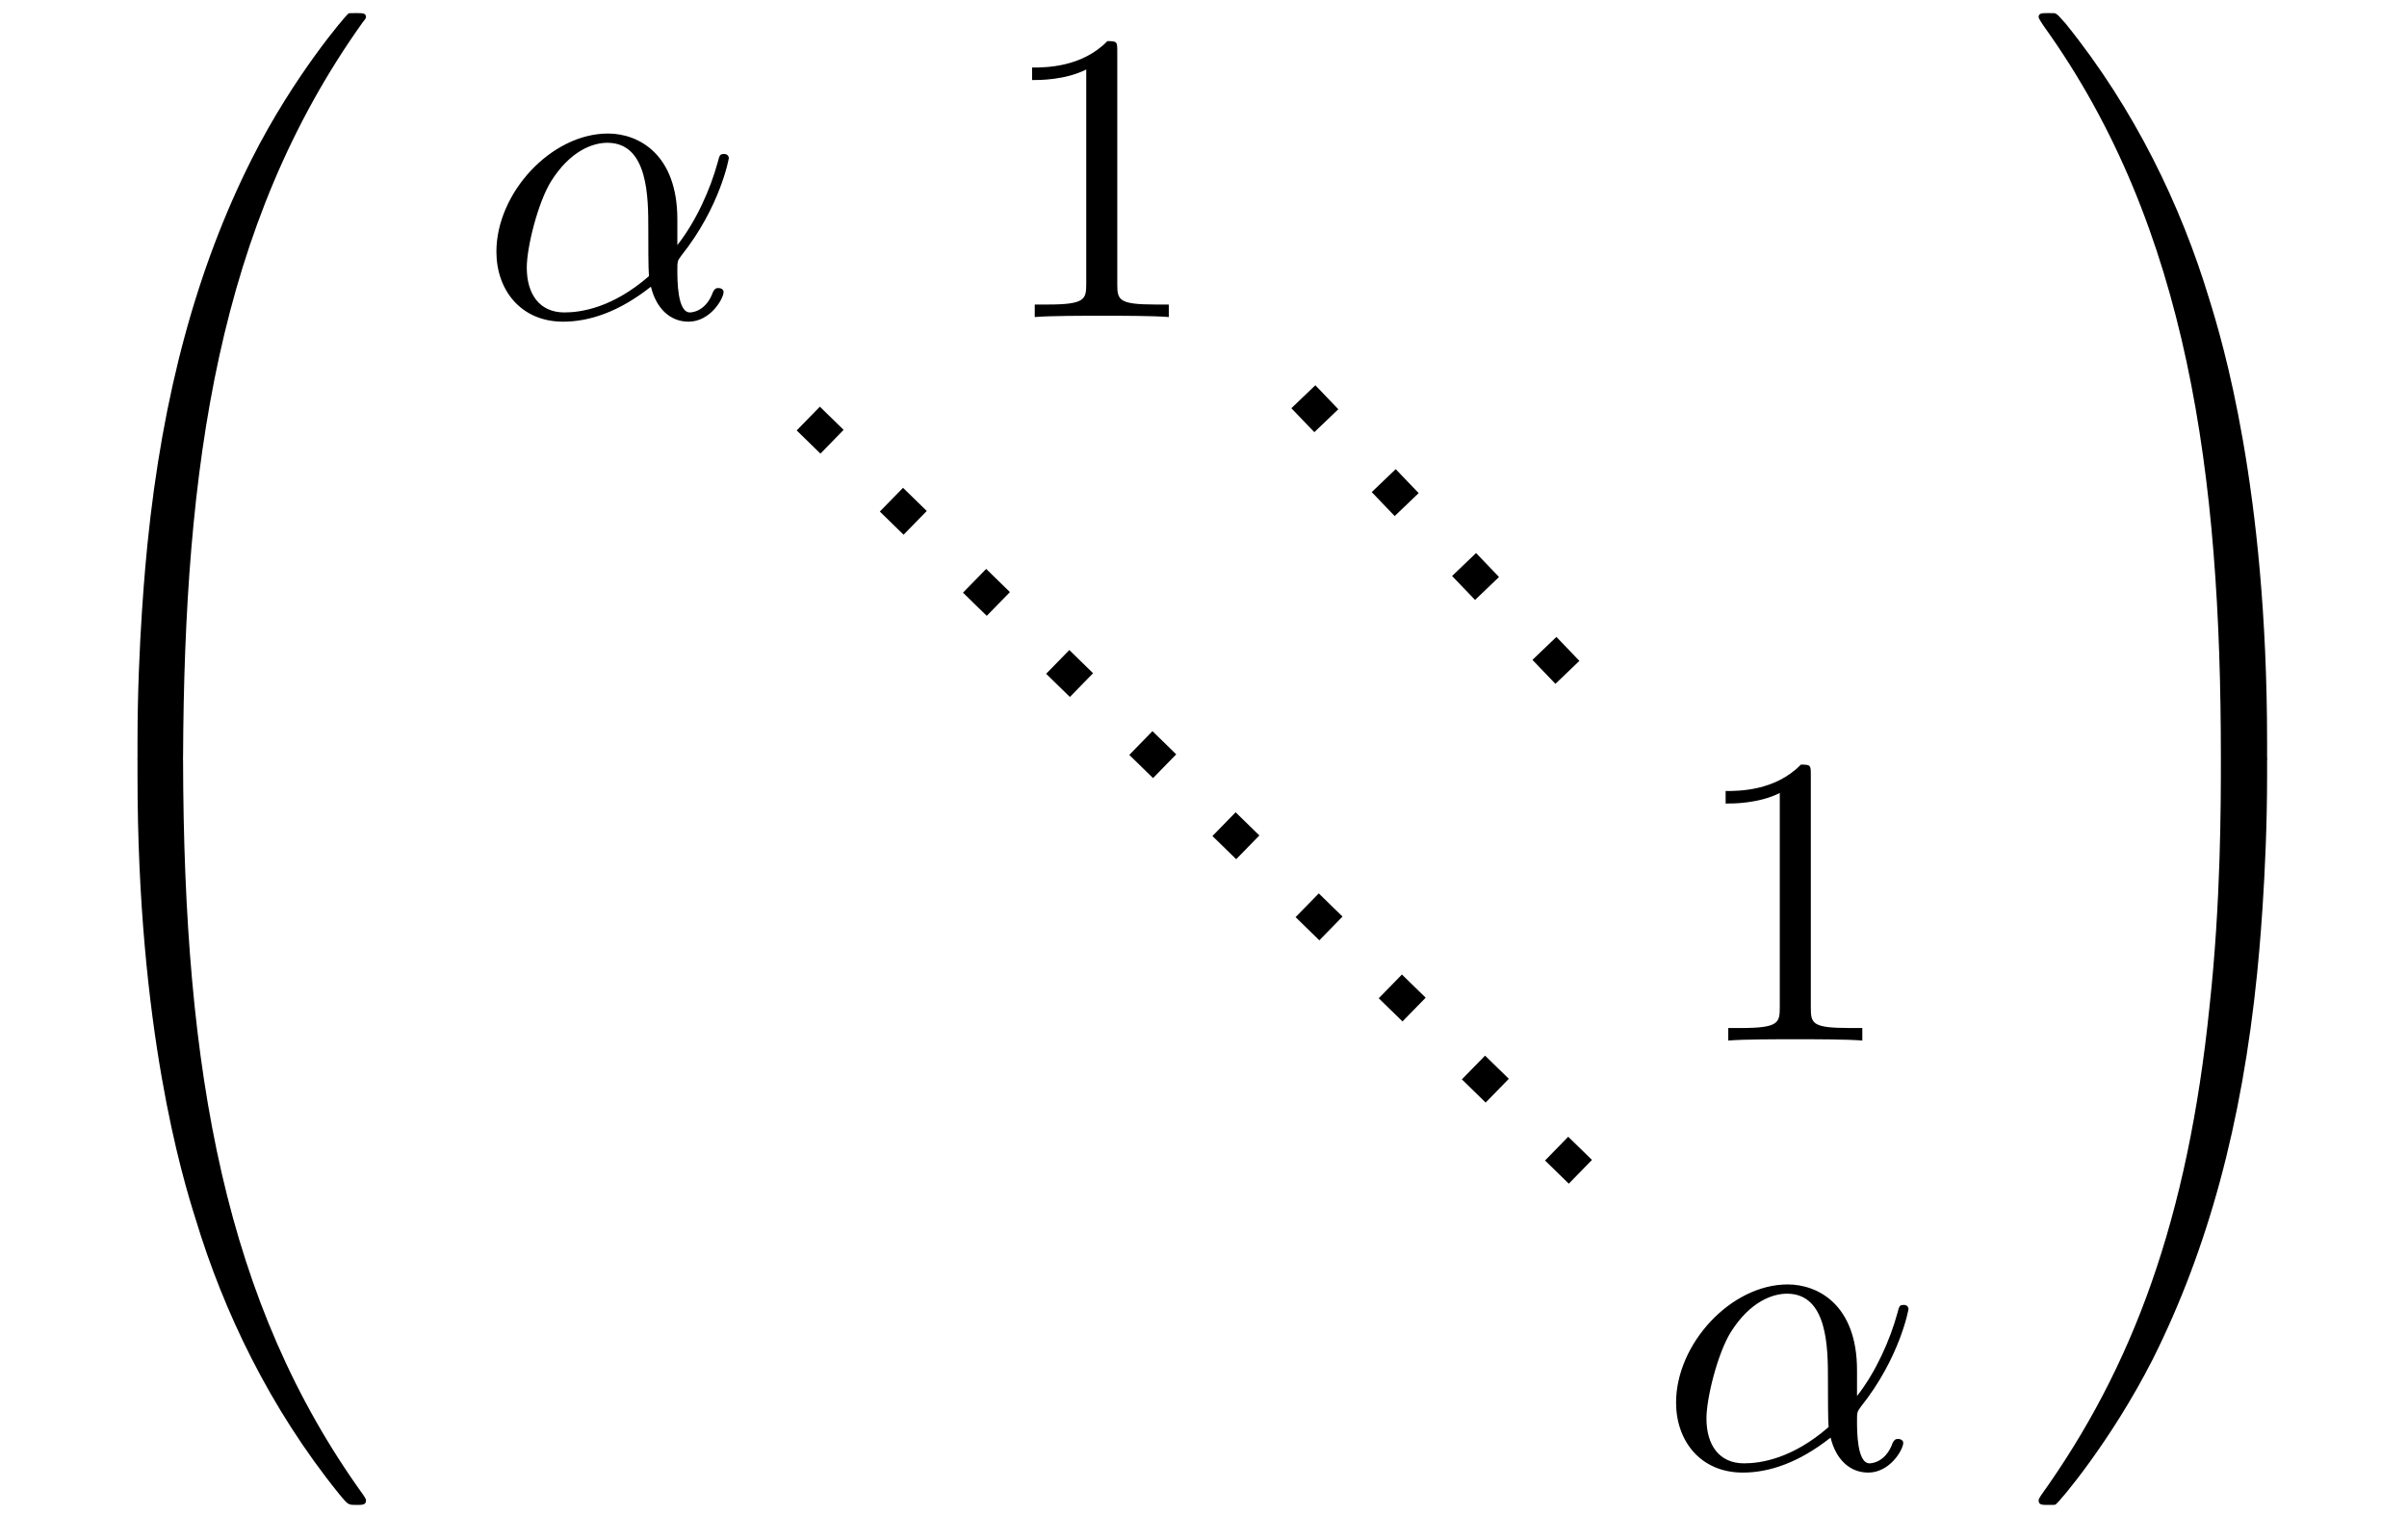
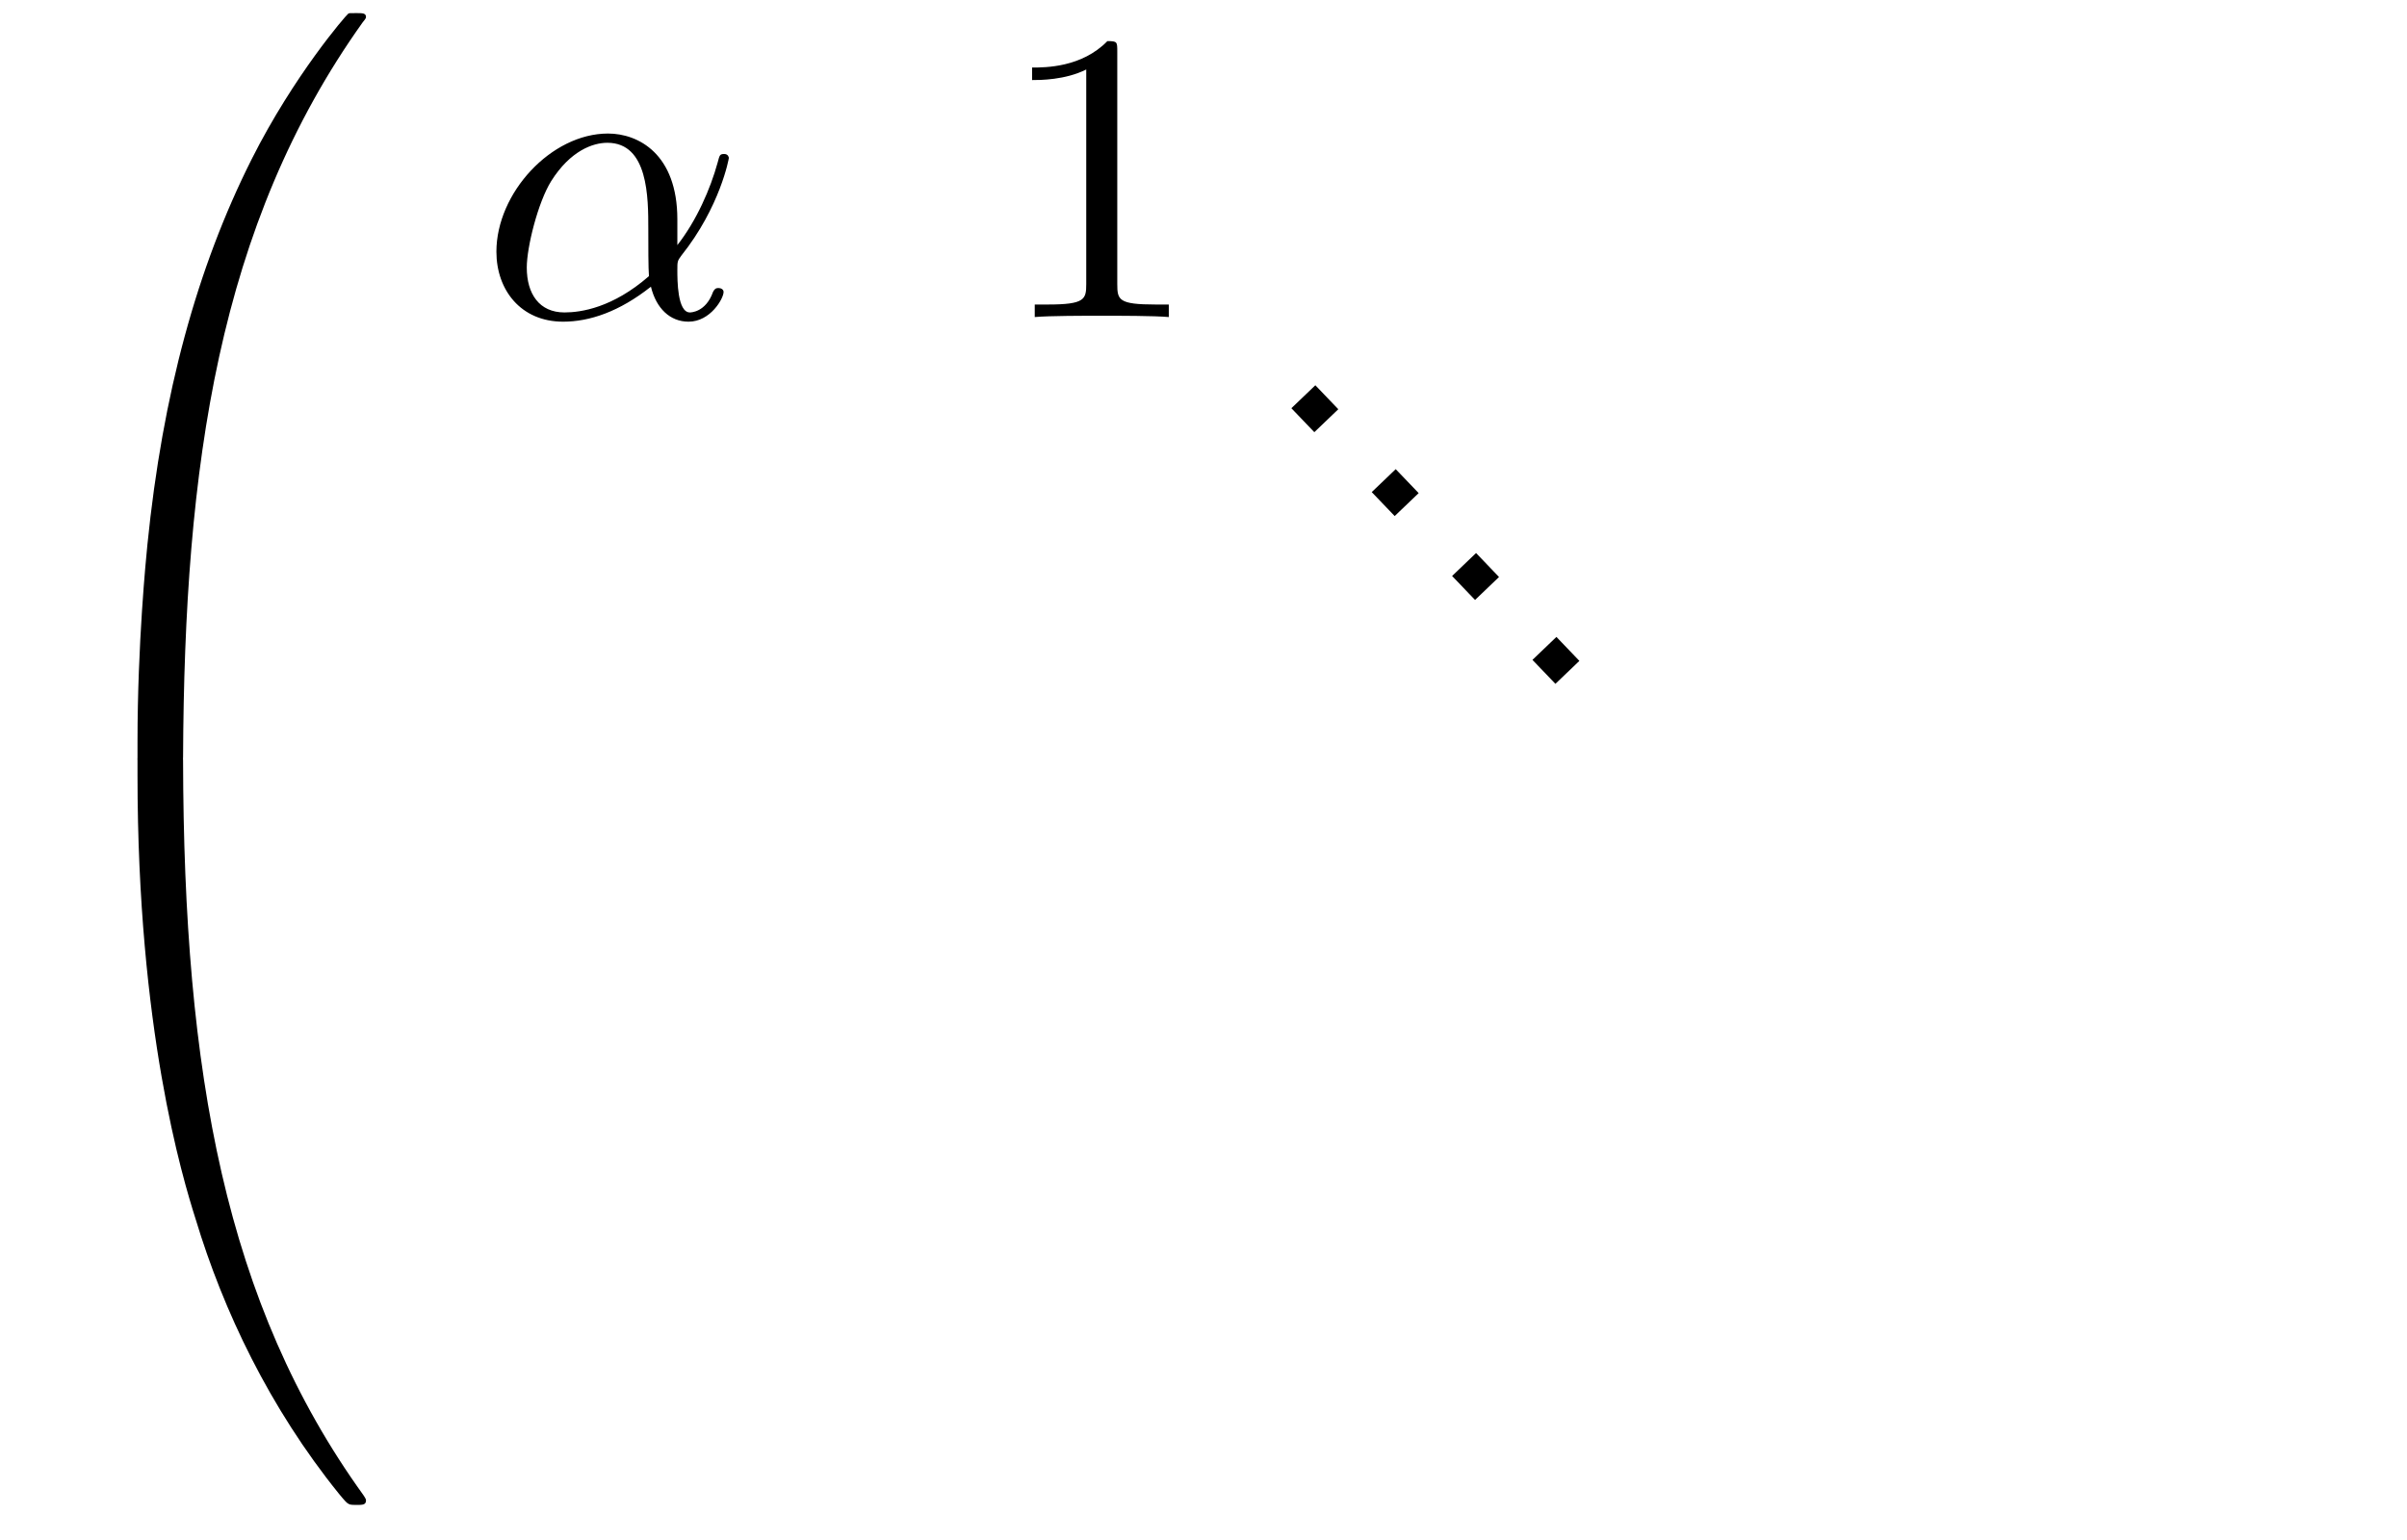
<svg xmlns="http://www.w3.org/2000/svg" width="468.654" height="300" viewBox="0 0 468.654 300">
  <defs>
    <clipPath id="clip-0">
-       <path clip-rule="nonzero" d="M 65.828 0 L 403 0 L 403 295.621 L 65.828 295.621 Z M 65.828 0 " />
-     </clipPath>
+       </clipPath>
  </defs>
  <path fill-rule="nonzero" fill="rgb(0%, 0%, 0%)" fill-opacity="1" d="M 131.883 42.723 C 131.883 29.992 124.297 26.008 118.383 26.008 C 107.324 26.008 96.652 37.578 96.652 49.023 C 96.652 56.48 101.41 62.652 109.641 62.652 C 114.781 62.652 120.566 60.723 126.738 55.836 C 127.77 60.078 130.469 62.652 134.07 62.652 C 138.312 62.652 140.883 58.152 140.883 56.867 C 140.883 56.352 140.367 56.094 139.855 56.094 C 139.34 56.094 139.082 56.352 138.824 56.867 C 137.41 60.852 134.453 60.852 134.324 60.852 C 131.883 60.852 131.883 54.551 131.883 52.621 C 131.883 50.953 131.883 50.824 132.652 49.793 C 140.238 40.281 141.91 30.895 141.91 30.766 C 141.91 30.637 141.781 29.992 141.012 29.992 C 140.113 29.992 140.113 30.25 139.727 31.664 C 138.312 36.809 135.613 42.98 131.883 47.738 Z M 126.355 53.781 C 119.281 59.953 113.109 60.852 109.898 60.852 C 105.012 60.852 102.566 57.25 102.566 52.109 C 102.566 48.121 104.754 39.379 107.324 35.266 C 111.055 29.352 115.426 27.809 118.254 27.809 C 126.227 27.809 126.227 38.48 126.227 44.652 C 126.227 47.738 126.227 52.367 126.355 53.781 Z M 126.355 53.781 " />
  <path fill-rule="nonzero" fill="rgb(0%, 0%, 0%)" fill-opacity="1" d="M 217.539 10.066 C 217.539 8.137 217.539 8.008 215.613 8.008 C 210.598 13.152 203.527 13.152 200.953 13.152 L 200.953 15.594 C 202.496 15.594 207.383 15.594 211.496 13.535 L 211.496 55.324 C 211.496 58.281 211.238 59.309 204.039 59.309 L 201.469 59.309 L 201.469 61.75 C 204.297 61.496 211.238 61.496 214.453 61.496 C 217.797 61.496 224.738 61.496 227.57 61.75 L 227.57 59.309 L 224.996 59.309 C 217.797 59.309 217.539 58.41 217.539 55.324 Z M 217.539 10.066 " />
-   <path fill-rule="nonzero" fill="rgb(0%, 0%, 0%)" fill-opacity="1" d="M 352.574 150.977 C 352.574 149.047 352.574 148.918 350.645 148.918 C 345.629 154.062 338.559 154.062 335.988 154.062 L 335.988 156.504 C 337.531 156.504 342.414 156.504 346.531 154.449 L 346.531 196.234 C 346.531 199.191 346.273 200.219 339.074 200.219 L 336.5 200.219 L 336.5 202.664 C 339.328 202.406 346.273 202.406 349.488 202.406 C 352.828 202.406 359.773 202.406 362.602 202.664 L 362.602 200.219 L 360.031 200.219 C 352.828 200.219 352.574 199.32 352.574 196.234 Z M 352.574 150.977 " />
-   <path fill-rule="nonzero" fill="rgb(0%, 0%, 0%)" fill-opacity="1" d="M 361.57 266.879 C 361.57 254.152 353.984 250.164 348.07 250.164 C 337.012 250.164 326.34 261.738 326.34 273.18 C 326.34 280.637 331.098 286.809 339.328 286.809 C 344.469 286.809 350.254 284.879 356.426 279.992 C 357.453 284.238 360.156 286.809 363.754 286.809 C 367.996 286.809 370.57 282.309 370.57 281.023 C 370.57 280.508 370.055 280.25 369.539 280.25 C 369.027 280.25 368.77 280.508 368.512 281.023 C 367.098 285.008 364.141 285.008 364.012 285.008 C 361.57 285.008 361.57 278.707 361.57 276.781 C 361.57 275.109 361.57 274.98 362.34 273.949 C 369.926 264.438 371.598 255.051 371.598 254.922 C 371.598 254.793 371.469 254.152 370.699 254.152 C 369.797 254.152 369.797 254.406 369.414 255.82 C 367.996 260.965 365.297 267.137 361.57 271.895 Z M 356.039 277.938 C 348.969 284.109 342.797 285.008 339.582 285.008 C 334.699 285.008 332.254 281.406 332.254 276.266 C 332.254 272.281 334.441 263.535 337.012 259.422 C 340.742 253.508 345.113 251.965 347.941 251.965 C 355.91 251.965 355.91 262.637 355.91 268.809 C 355.91 271.895 355.91 276.523 356.039 277.938 Z M 356.039 277.938 " />
  <path fill-rule="nonzero" fill="rgb(0%, 0%, 0%)" fill-opacity="1" d="M 33.461 148.609 C 35.262 148.609 35.645 148.609 35.645 147.449 C 35.902 90.879 42.461 43.82 70.617 4.348 C 71.262 3.578 71.262 3.449 71.262 3.32 C 71.262 2.551 70.617 2.551 69.332 2.551 C 68.047 2.551 67.918 2.551 67.789 2.68 C 67.402 2.934 57.246 14.637 49.02 30.965 C 38.348 52.18 31.66 76.734 28.703 106.051 C 28.445 108.621 26.773 125.336 26.773 144.492 L 26.773 147.707 C 26.773 148.609 27.289 148.609 28.961 148.609 Z M 33.461 148.609 " />
  <path fill-rule="nonzero" fill="rgb(0%, 0%, 0%)" fill-opacity="1" d="M 28.961 147.051 C 27.289 147.051 26.773 147.051 26.773 147.953 L 26.773 151.039 C 26.773 200.41 35.52 229.34 38.09 237.438 C 43.488 255.309 52.488 274.211 65.988 290.926 C 67.148 292.34 67.531 292.727 67.789 292.852 C 68.047 292.98 68.047 293.109 69.332 293.109 C 70.617 293.109 71.262 293.109 71.262 292.211 C 71.262 292.082 71.262 291.953 70.746 291.184 C 43.875 253.895 35.773 209.023 35.645 148.082 C 35.645 147.051 35.262 147.051 33.461 147.051 Z M 28.961 147.051 " />
-   <path fill-rule="nonzero" fill="rgb(0%, 0%, 0%)" fill-opacity="1" d="M 441.414 144.492 C 441.414 95.121 432.672 66.32 430.102 58.094 C 424.699 40.223 415.699 21.32 402.199 4.605 C 400.914 3.191 400.656 2.805 400.27 2.68 C 400.145 2.551 400.145 2.551 398.855 2.551 C 397.57 2.551 396.93 2.551 396.93 3.32 C 396.93 3.449 396.93 3.578 397.957 5.121 C 426.113 44.336 432.414 92.809 432.414 147.449 C 432.414 148.609 432.93 148.609 434.73 148.609 L 439.23 148.609 C 440.898 148.609 441.285 148.609 441.414 147.707 Z M 441.414 144.492 " />
-   <path fill-rule="nonzero" fill="rgb(0%, 0%, 0%)" fill-opacity="1" d="M 441.414 147.953 C 441.285 147.051 440.898 147.051 439.23 147.051 L 434.73 147.051 C 432.93 147.051 432.414 147.051 432.414 148.082 C 432.414 156.438 432.414 175.723 430.23 195.781 C 425.984 237.566 415.188 266.367 397.441 291.184 C 396.93 291.953 396.93 292.082 396.93 292.211 C 396.93 293.109 397.57 293.109 398.855 293.109 C 400.145 293.109 400.27 293.109 400.398 292.852 C 400.785 292.727 410.941 280.895 419.172 264.695 C 429.844 243.352 436.527 218.926 439.484 189.48 C 439.742 186.91 441.414 170.195 441.414 151.039 Z M 441.414 147.953 " />
  <g clip-path="url(#clip-0)">
    <path fill="none" stroke-width="0.797" stroke-linecap="butt" stroke-linejoin="miter" stroke="rgb(0%, 0%, 0%)" stroke-opacity="1" stroke-dasharray="0.797 1.993" stroke-miterlimit="10" d="M -9.468 8.175 L 9.47 -10.306 " transform="matrix(8.108, 0, 0, -8.108, 234.141, 147.803)" />
  </g>
  <path fill="none" stroke-width="0.797" stroke-linecap="butt" stroke-linejoin="miter" stroke="rgb(0%, 0%, 0%)" stroke-opacity="1" stroke-dasharray="0.797 1.993" stroke-miterlimit="10" d="M 2.421 8.699 L 9.251 1.567 " transform="matrix(8.108, 0, 0, -8.108, 234.141, 147.803)" />
</svg>